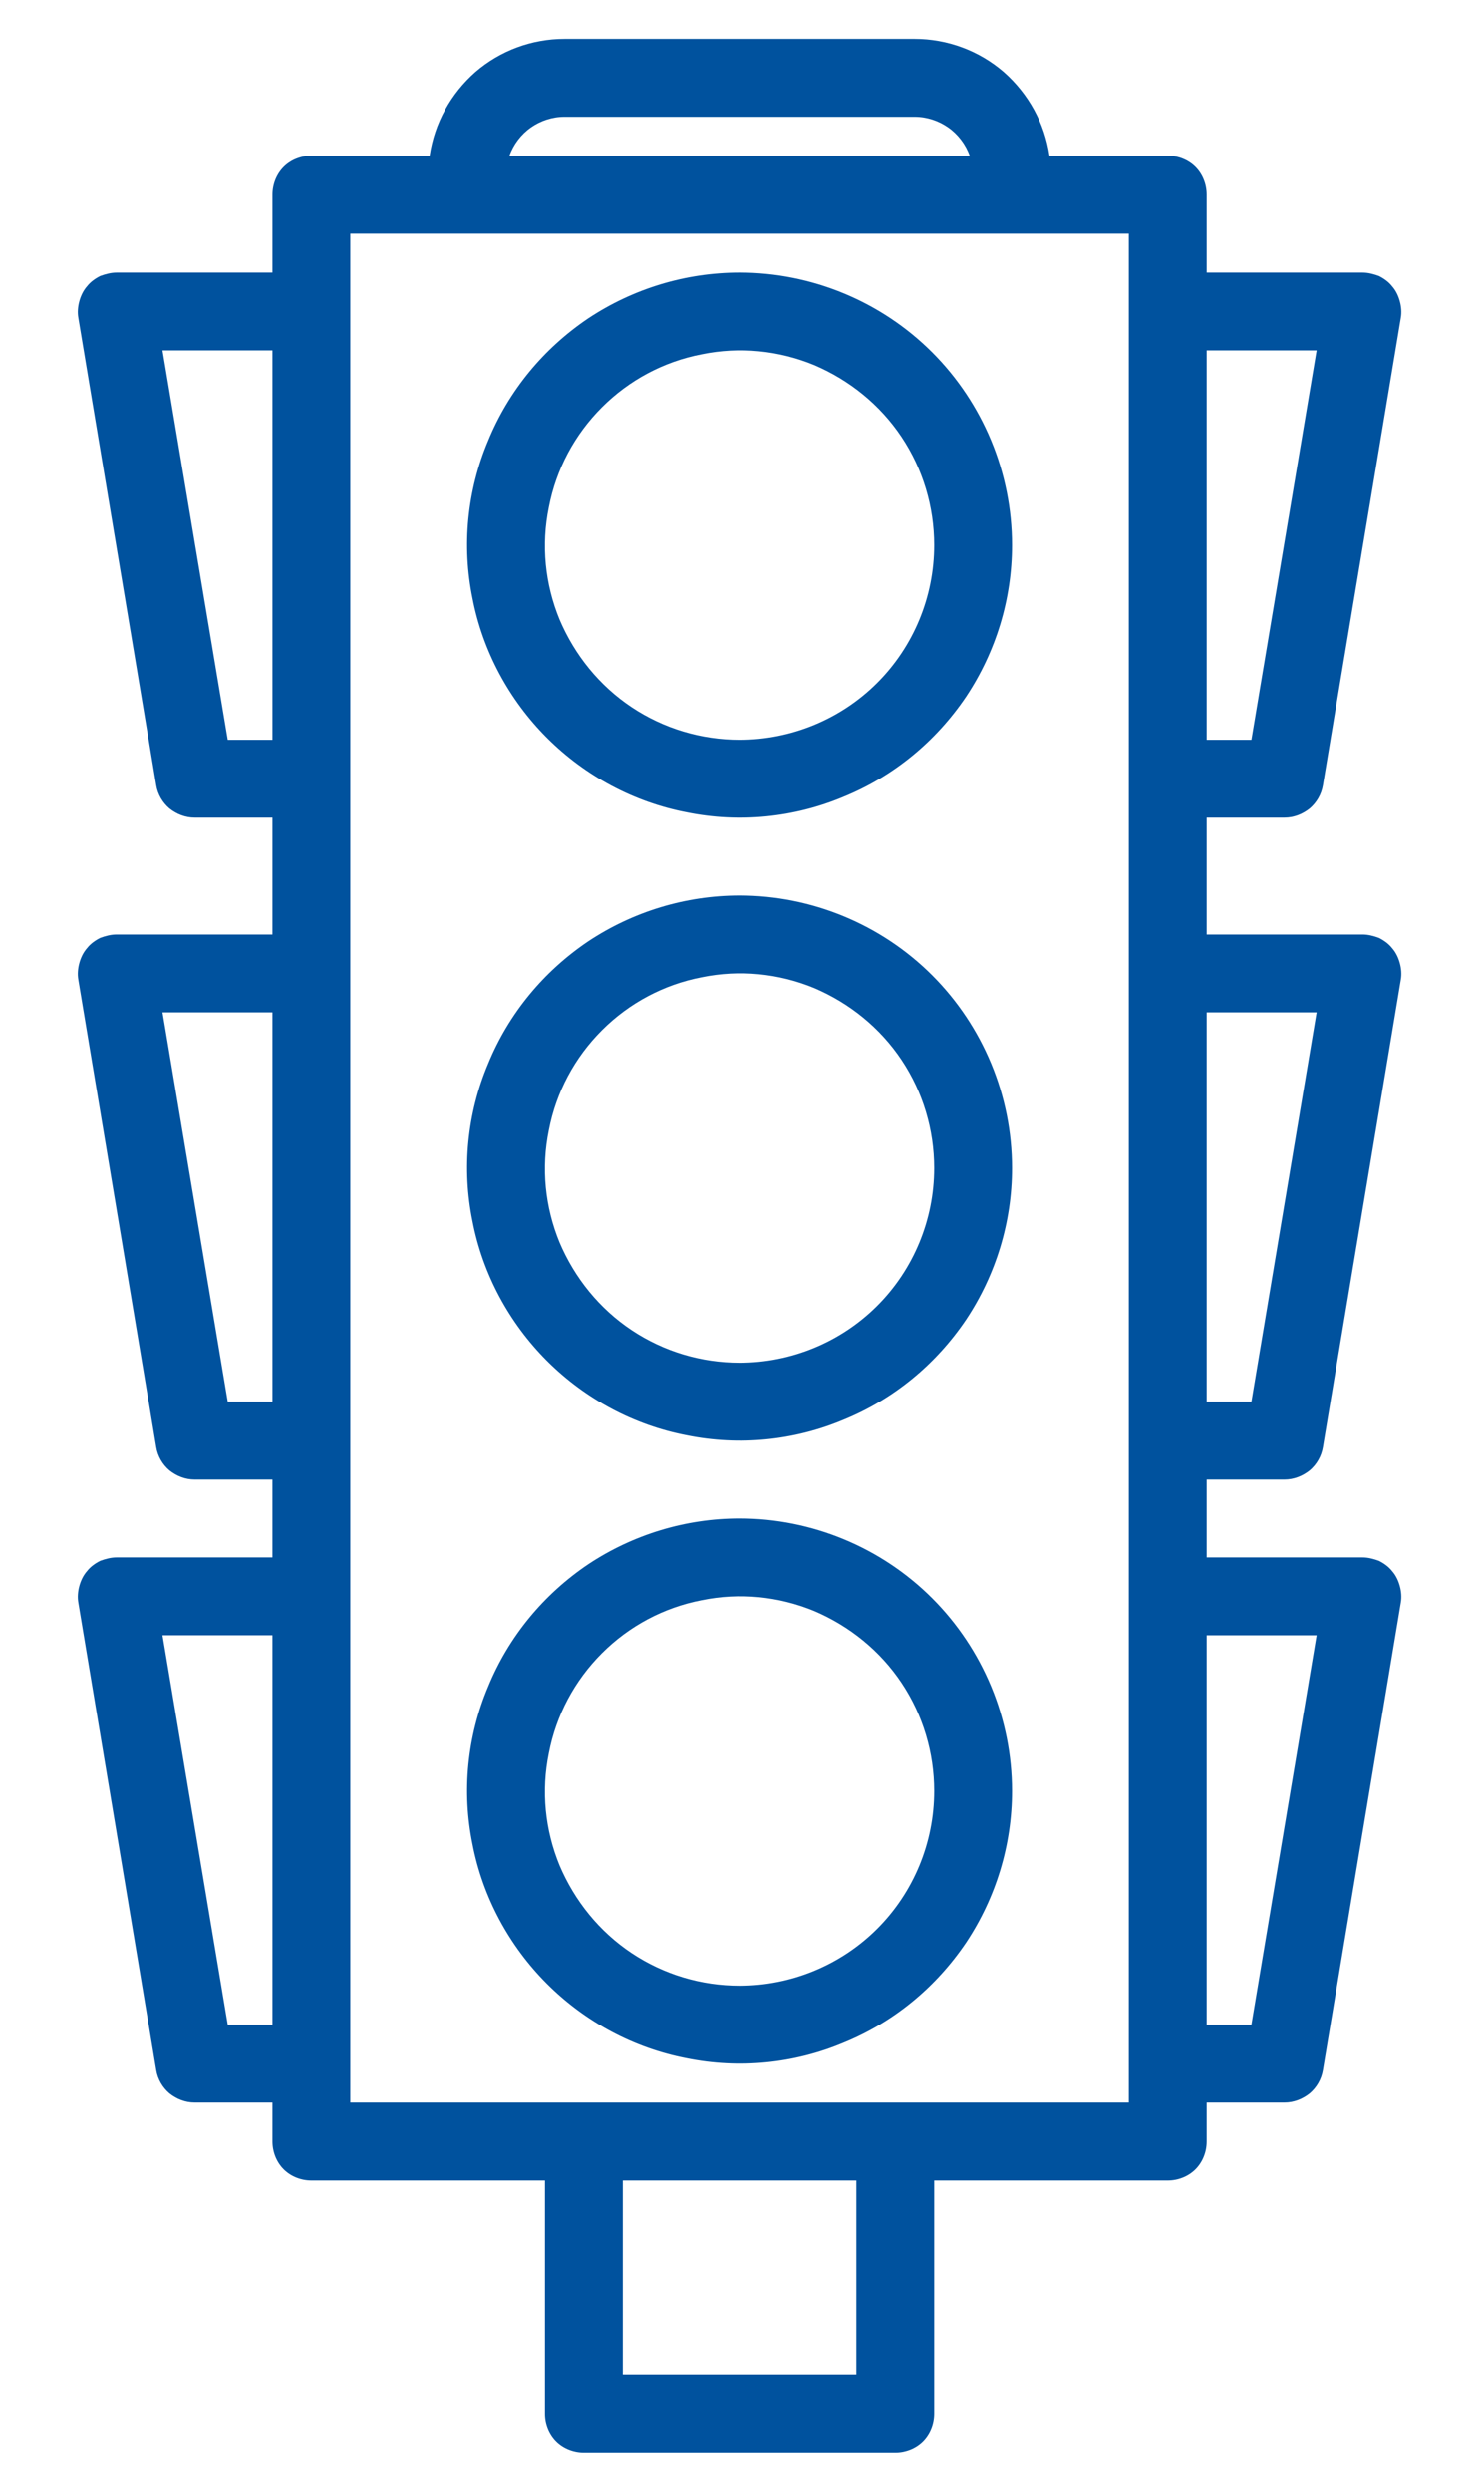
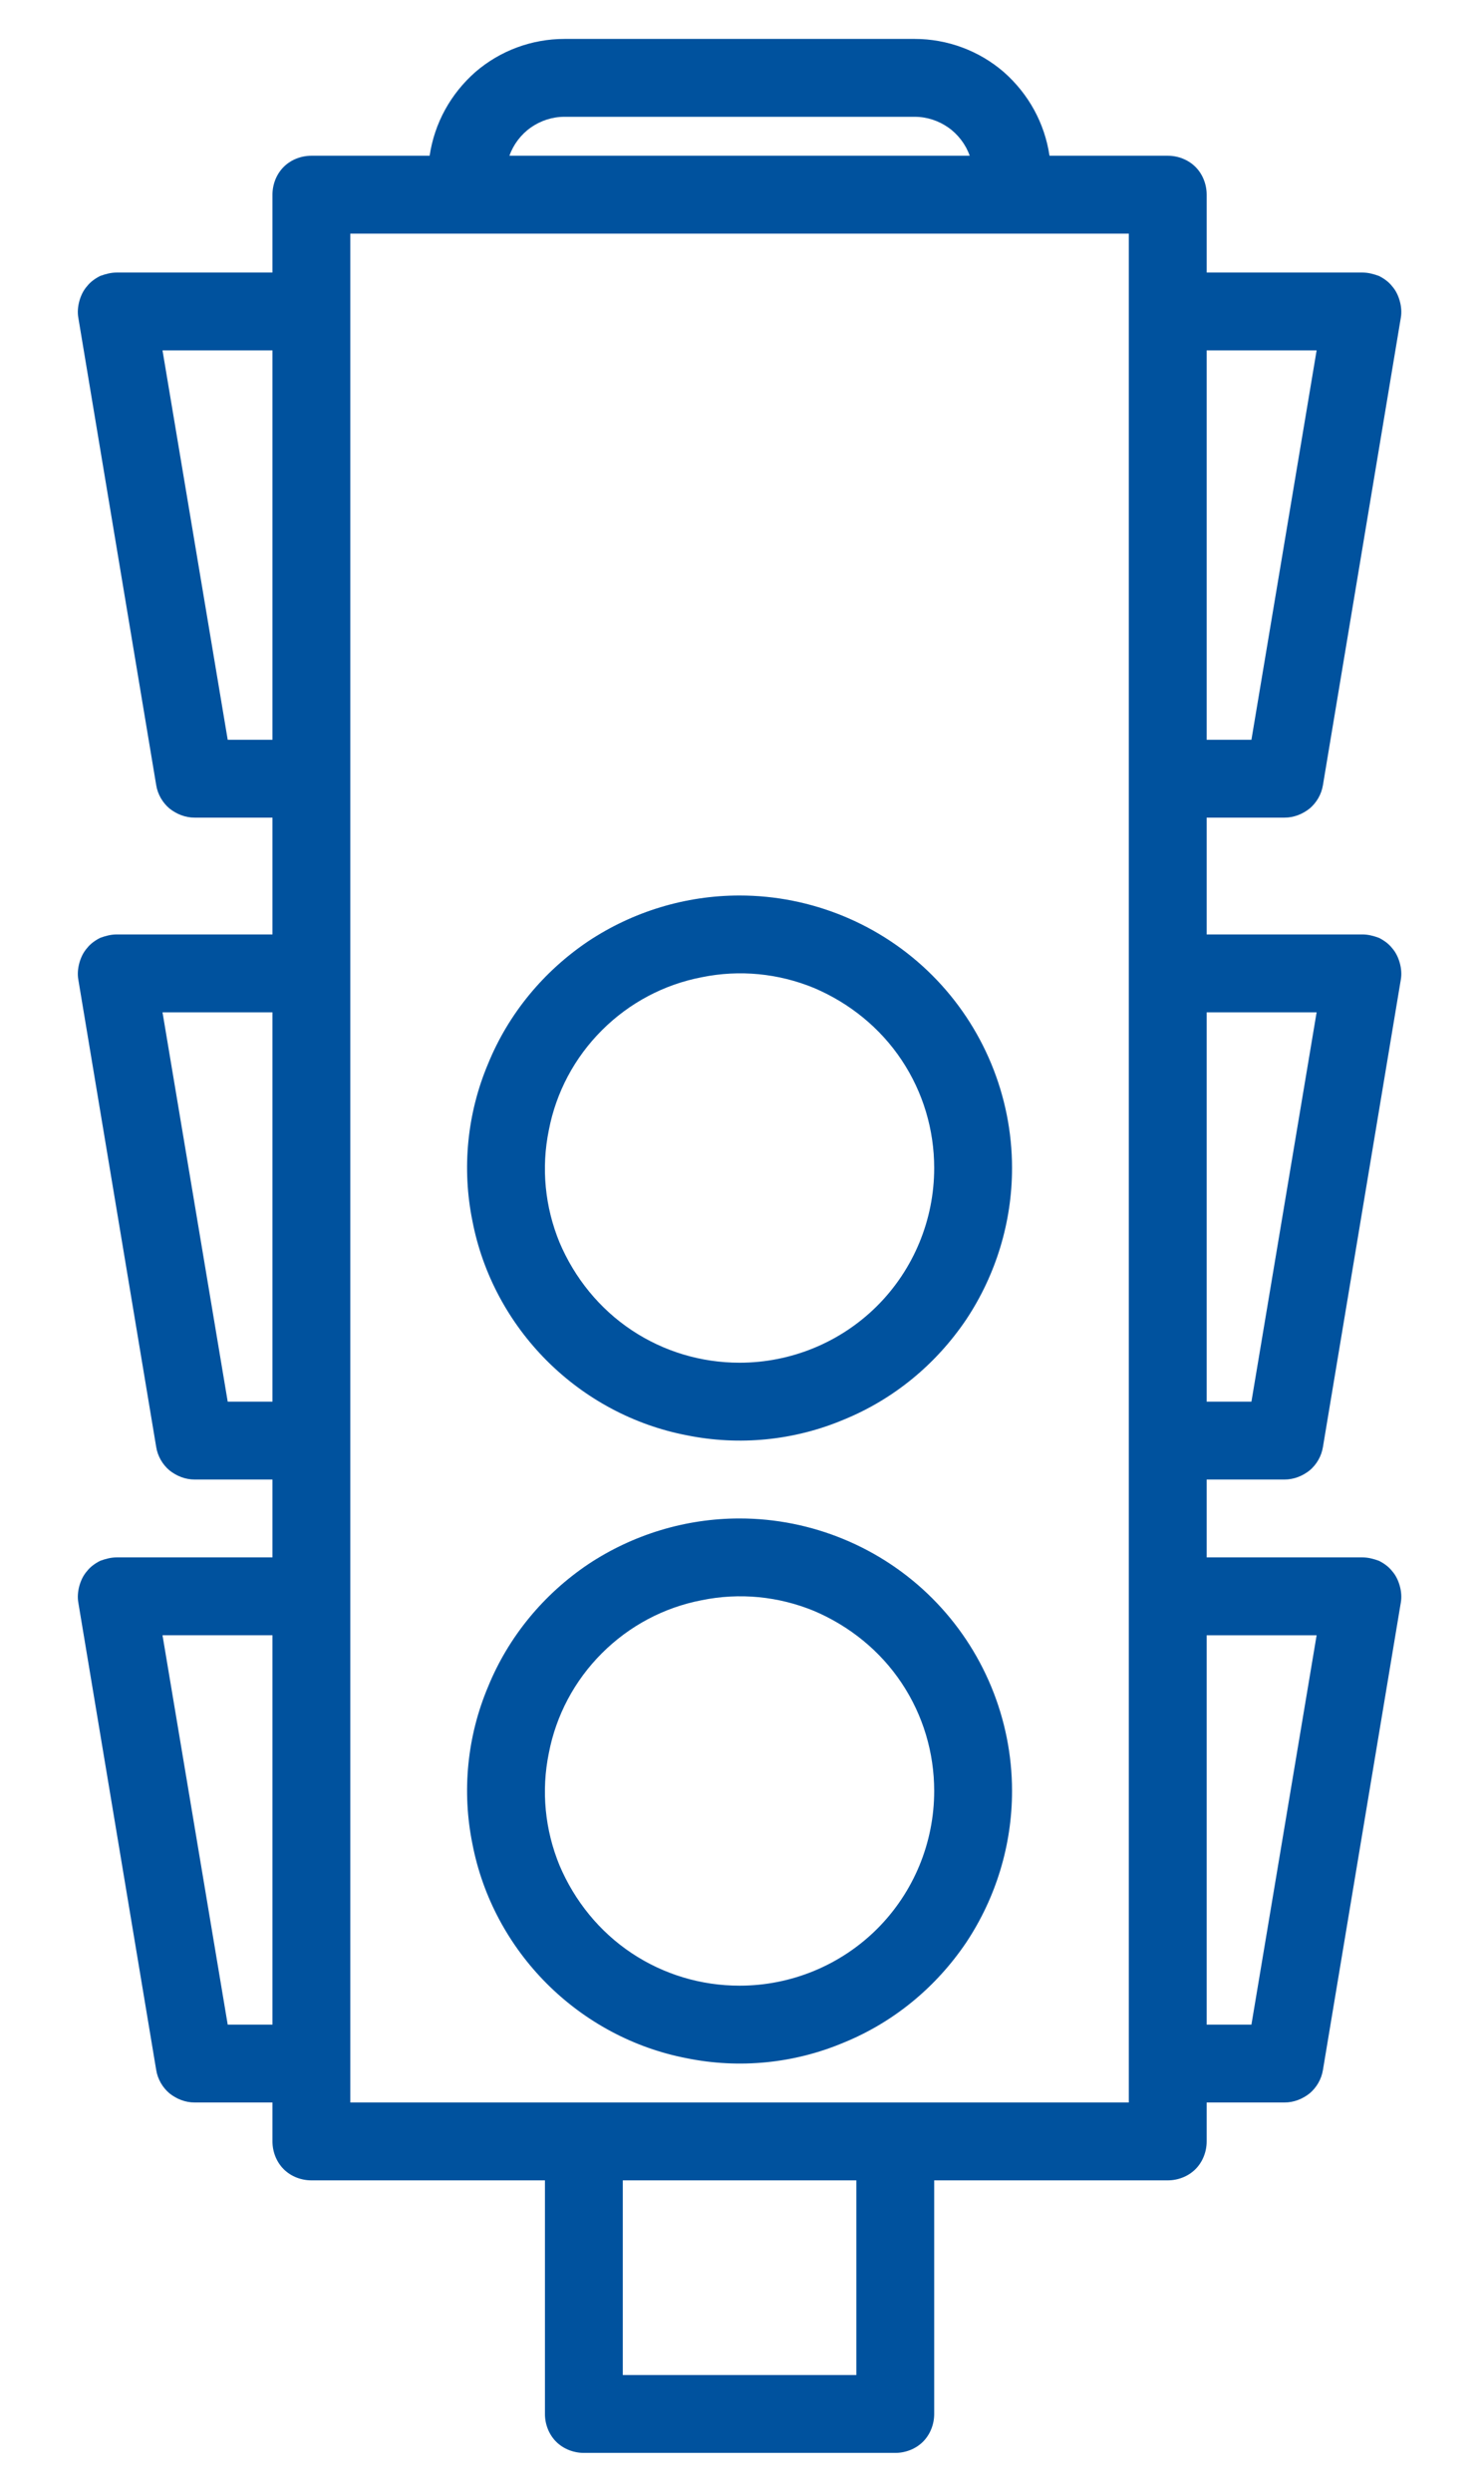
<svg xmlns="http://www.w3.org/2000/svg" viewBox="0 0 305 512" width="305" height="512">
  <title>traffic-light 1-svg</title>
  <style>		.s0 { fill: #00529e } 	</style>
-   <path id="Layer" fill-rule="evenodd" class="s0" d="m191.6 200.4c10.5 10.5 16.4 24.8 16.4 39.6 0 11.1-3.3 21.9-9.4 31.1-6.2 9.2-14.9 16.4-25.2 20.6-10.2 4.3-21.5 5.4-32.3 3.2-10.9-2.1-20.9-7.5-28.7-15.3-7.8-7.8-13.2-17.8-15.3-28.7-2.2-10.8-1.1-22.1 3.2-32.3 4.2-10.3 11.4-19 20.6-25.2 9.2-6.1 20-9.4 31.1-9.4 14.8 0 29.1 5.9 39.6 16.4zm-11.3 67.9c7.5-7.5 11.7-17.7 11.7-28.3 0-7.9-2.3-15.6-6.7-22.2-4.4-6.6-10.7-11.7-18-14.8-7.3-3-15.3-3.8-23.1-2.2-7.8 1.5-14.9 5.3-20.5 10.9-5.6 5.6-9.4 12.7-10.9 20.5-1.6 7.8-0.8 15.8 2.2 23.1 3.1 7.3 8.2 13.6 14.8 18 6.6 4.4 14.3 6.7 22.2 6.7 10.6 0 20.8-4.2 28.3-11.7z" />
-   <path id="Layer" fill-rule="evenodd" class="s0" d="m191.6 72.4c10.5 10.5 16.4 24.8 16.4 39.6 0 11.1-3.3 21.9-9.4 31.1-6.2 9.2-14.9 16.4-25.2 20.6-10.2 4.3-21.5 5.4-32.3 3.2-10.9-2.1-20.9-7.5-28.7-15.3-7.8-7.8-13.2-17.8-15.3-28.7-2.2-10.8-1.1-22.1 3.2-32.3 4.2-10.3 11.4-19 20.6-25.2 9.2-6.1 20-9.4 31.1-9.4 14.8 0 29.1 5.9 39.6 16.4zm-11.3 67.9c7.5-7.5 11.7-17.7 11.7-28.3 0-7.9-2.3-15.6-6.7-22.2-4.4-6.6-10.7-11.7-18-14.8-7.3-3-15.3-3.8-23.1-2.2-7.8 1.5-14.9 5.3-20.5 10.9-5.6 5.6-9.4 12.7-10.9 20.5-1.6 7.8-0.8 15.8 2.2 23.1 3.1 7.3 8.2 13.6 14.8 18 6.6 4.4 14.3 6.7 22.2 6.7 10.6 0 20.8-4.2 28.3-11.7z" />
+   <path id="Layer" fill-rule="evenodd" class="s0" d="m191.6 200.4c10.5 10.5 16.4 24.8 16.4 39.6 0 11.1-3.3 21.9-9.4 31.1-6.2 9.2-14.9 16.4-25.2 20.6-10.2 4.3-21.5 5.4-32.3 3.2-10.9-2.1-20.9-7.5-28.7-15.3-7.8-7.8-13.2-17.8-15.3-28.7-2.2-10.8-1.1-22.1 3.2-32.3 4.2-10.3 11.4-19 20.6-25.2 9.2-6.1 20-9.4 31.1-9.4 14.8 0 29.1 5.9 39.6 16.4zm-11.3 67.9c7.5-7.5 11.7-17.7 11.7-28.3 0-7.9-2.3-15.6-6.7-22.2-4.4-6.6-10.7-11.7-18-14.8-7.3-3-15.3-3.8-23.1-2.2-7.8 1.5-14.9 5.3-20.5 10.9-5.6 5.6-9.4 12.7-10.9 20.5-1.6 7.8-0.8 15.8 2.2 23.1 3.1 7.3 8.2 13.6 14.8 18 6.6 4.4 14.3 6.7 22.2 6.7 10.6 0 20.8-4.2 28.3-11.7" />
  <path id="Layer" fill-rule="evenodd" class="s0" d="m191.6 328.4c10.5 10.5 16.4 24.8 16.4 39.6 0 11.1-3.3 21.9-9.4 31.1-6.2 9.2-14.9 16.4-25.2 20.6-10.2 4.3-21.5 5.4-32.3 3.2-10.9-2.1-20.9-7.5-28.7-15.3-7.8-7.8-13.2-17.8-15.3-28.7-2.2-10.8-1.1-22.1 3.2-32.3 4.2-10.3 11.4-19 20.6-25.2 9.2-6.1 20-9.4 31.1-9.4 14.8 0 29.1 5.9 39.6 16.4zm-11.3 67.9c7.5-7.5 11.7-17.7 11.7-28.3 0-7.9-2.3-15.6-6.7-22.2-4.4-6.6-10.7-11.7-18-14.8-7.3-3-15.3-3.8-23.1-2.2-7.8 1.5-14.9 5.3-20.5 10.9-5.6 5.6-9.4 12.7-10.9 20.5-1.6 7.8-0.8 15.8 2.2 23.1 3.1 7.3 8.2 13.6 14.8 18 6.6 4.4 14.3 6.7 22.2 6.7 10.6 0 20.8-4.2 28.3-11.7z" />
  <path id="Layer" fill-rule="evenodd" class="s0" d="m248 304v16h32c1.2 0 2.3 0.3 3.4 0.7 1 0.5 2 1.2 2.7 2.1 0.8 0.9 1.3 2 1.6 3.1 0.3 1.1 0.4 2.3 0.2 3.4l-16 96c-0.3 1.9-1.3 3.6-2.7 4.8-1.5 1.2-3.3 1.9-5.2 1.9h-16v8c0 2.1-0.8 4.2-2.3 5.7-1.5 1.5-3.6 2.3-5.7 2.3h-48v48c0 2.1-0.8 4.2-2.3 5.7-1.5 1.5-3.6 2.3-5.7 2.3h-64c-2.1 0-4.2-0.8-5.7-2.3-1.5-1.5-2.3-3.6-2.3-5.7v-48h-48c-2.1 0-4.2-0.8-5.7-2.3-1.5-1.5-2.3-3.6-2.3-5.7v-8h-16c-1.9 0-3.7-0.7-5.2-1.9-1.4-1.2-2.4-2.9-2.7-4.8l-16-96c-0.2-1.1-0.1-2.3 0.2-3.4 0.3-1.1 0.8-2.2 1.6-3.1 0.7-0.9 1.7-1.6 2.7-2.1 1.1-0.4 2.2-0.7 3.4-0.7h32v-16h-16c-1.9 0-3.7-0.7-5.2-1.9-1.4-1.2-2.4-2.9-2.7-4.8l-16-96c-0.2-1.1-0.1-2.3 0.2-3.4 0.3-1.1 0.8-2.2 1.6-3.1 0.7-0.9 1.7-1.6 2.7-2.1 1.1-0.4 2.2-0.7 3.4-0.7h32v-24h-16c-1.9 0-3.7-0.7-5.2-1.9-1.4-1.2-2.4-2.9-2.7-4.8l-16-96c-0.2-1.1-0.1-2.3 0.2-3.4 0.3-1.1 0.8-2.2 1.6-3.1 0.7-0.9 1.7-1.6 2.7-2.1 1.1-0.4 2.2-0.7 3.4-0.7h32v-16c0-2.1 0.8-4.2 2.3-5.7 1.5-1.5 3.6-2.3 5.7-2.3h24.3c1-6.7 4.3-12.7 9.4-17.2 5.1-4.4 11.6-6.8 18.3-6.8h72c6.7 0 13.2 2.4 18.3 6.8 5.1 4.5 8.4 10.5 9.4 17.2h24.3c2.1 0 4.2 0.8 5.7 2.3 1.5 1.5 2.3 3.6 2.3 5.7v16h32c1.2 0 2.3 0.3 3.4 0.7 1 0.5 2 1.2 2.7 2.1 0.8 0.9 1.3 2 1.6 3.1 0.3 1.1 0.4 2.3 0.2 3.4l-16 96c-0.3 1.9-1.3 3.6-2.7 4.8-1.5 1.2-3.3 1.9-5.2 1.9h-16v24h32c1.2 0 2.3 0.3 3.4 0.7 1 0.5 2 1.2 2.7 2.1 0.8 0.9 1.3 2 1.6 3.1 0.3 1.1 0.4 2.3 0.2 3.4l-16 96c-0.3 1.9-1.3 3.6-2.7 4.8-1.5 1.2-3.3 1.9-5.2 1.9zm0-152h9.2l13.4-80h-22.6zm0 136h9.2l13.4-80h-22.6zm-192 48h-22.6l13.4 80h9.2zm0-128h-22.6l13.4 80h9.2zm0-136h-22.6l13.4 80h9.2zm53.1-45.8c-2 1.4-3.6 3.5-4.4 5.8h94.6c-0.8-2.3-2.4-4.4-4.4-5.8-2-1.4-4.4-2.2-6.9-2.2h-72c-2.5 0-4.9 0.8-6.9 2.2zm66.9 421.8h-48v40h48zm56-400h-160v384h160zm16 288v80h9.2l13.4-80z" />
</svg>